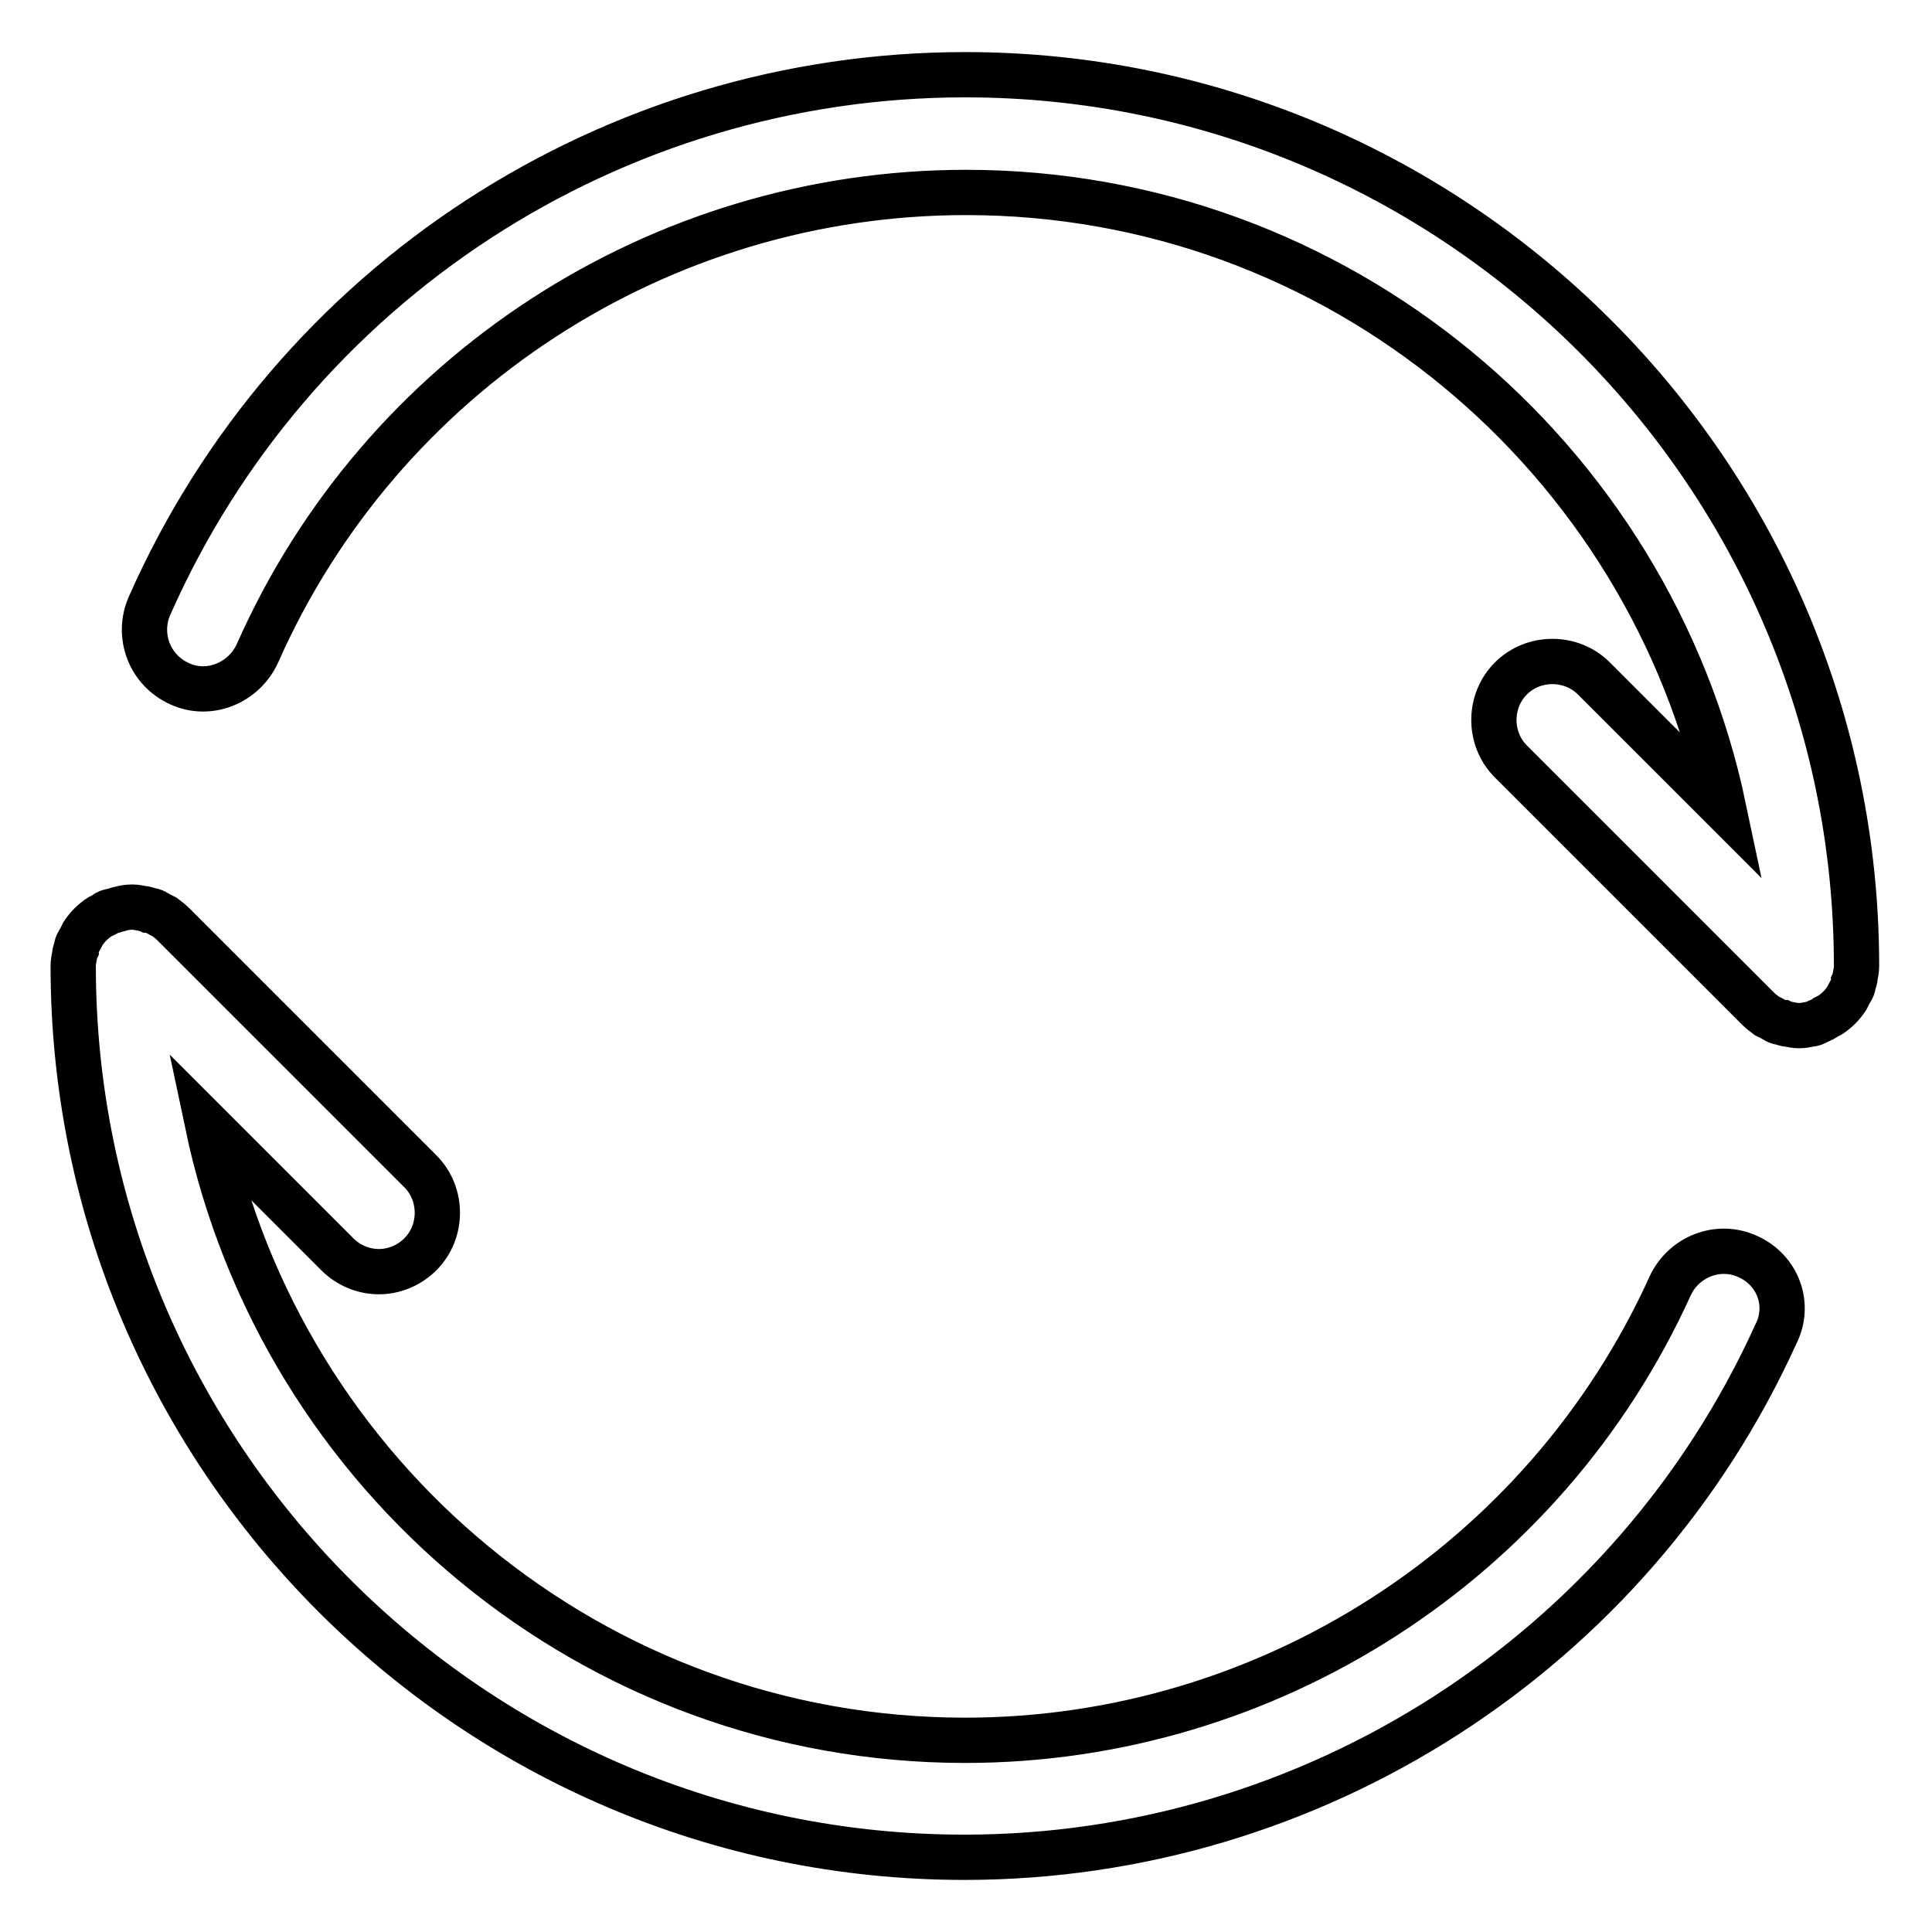
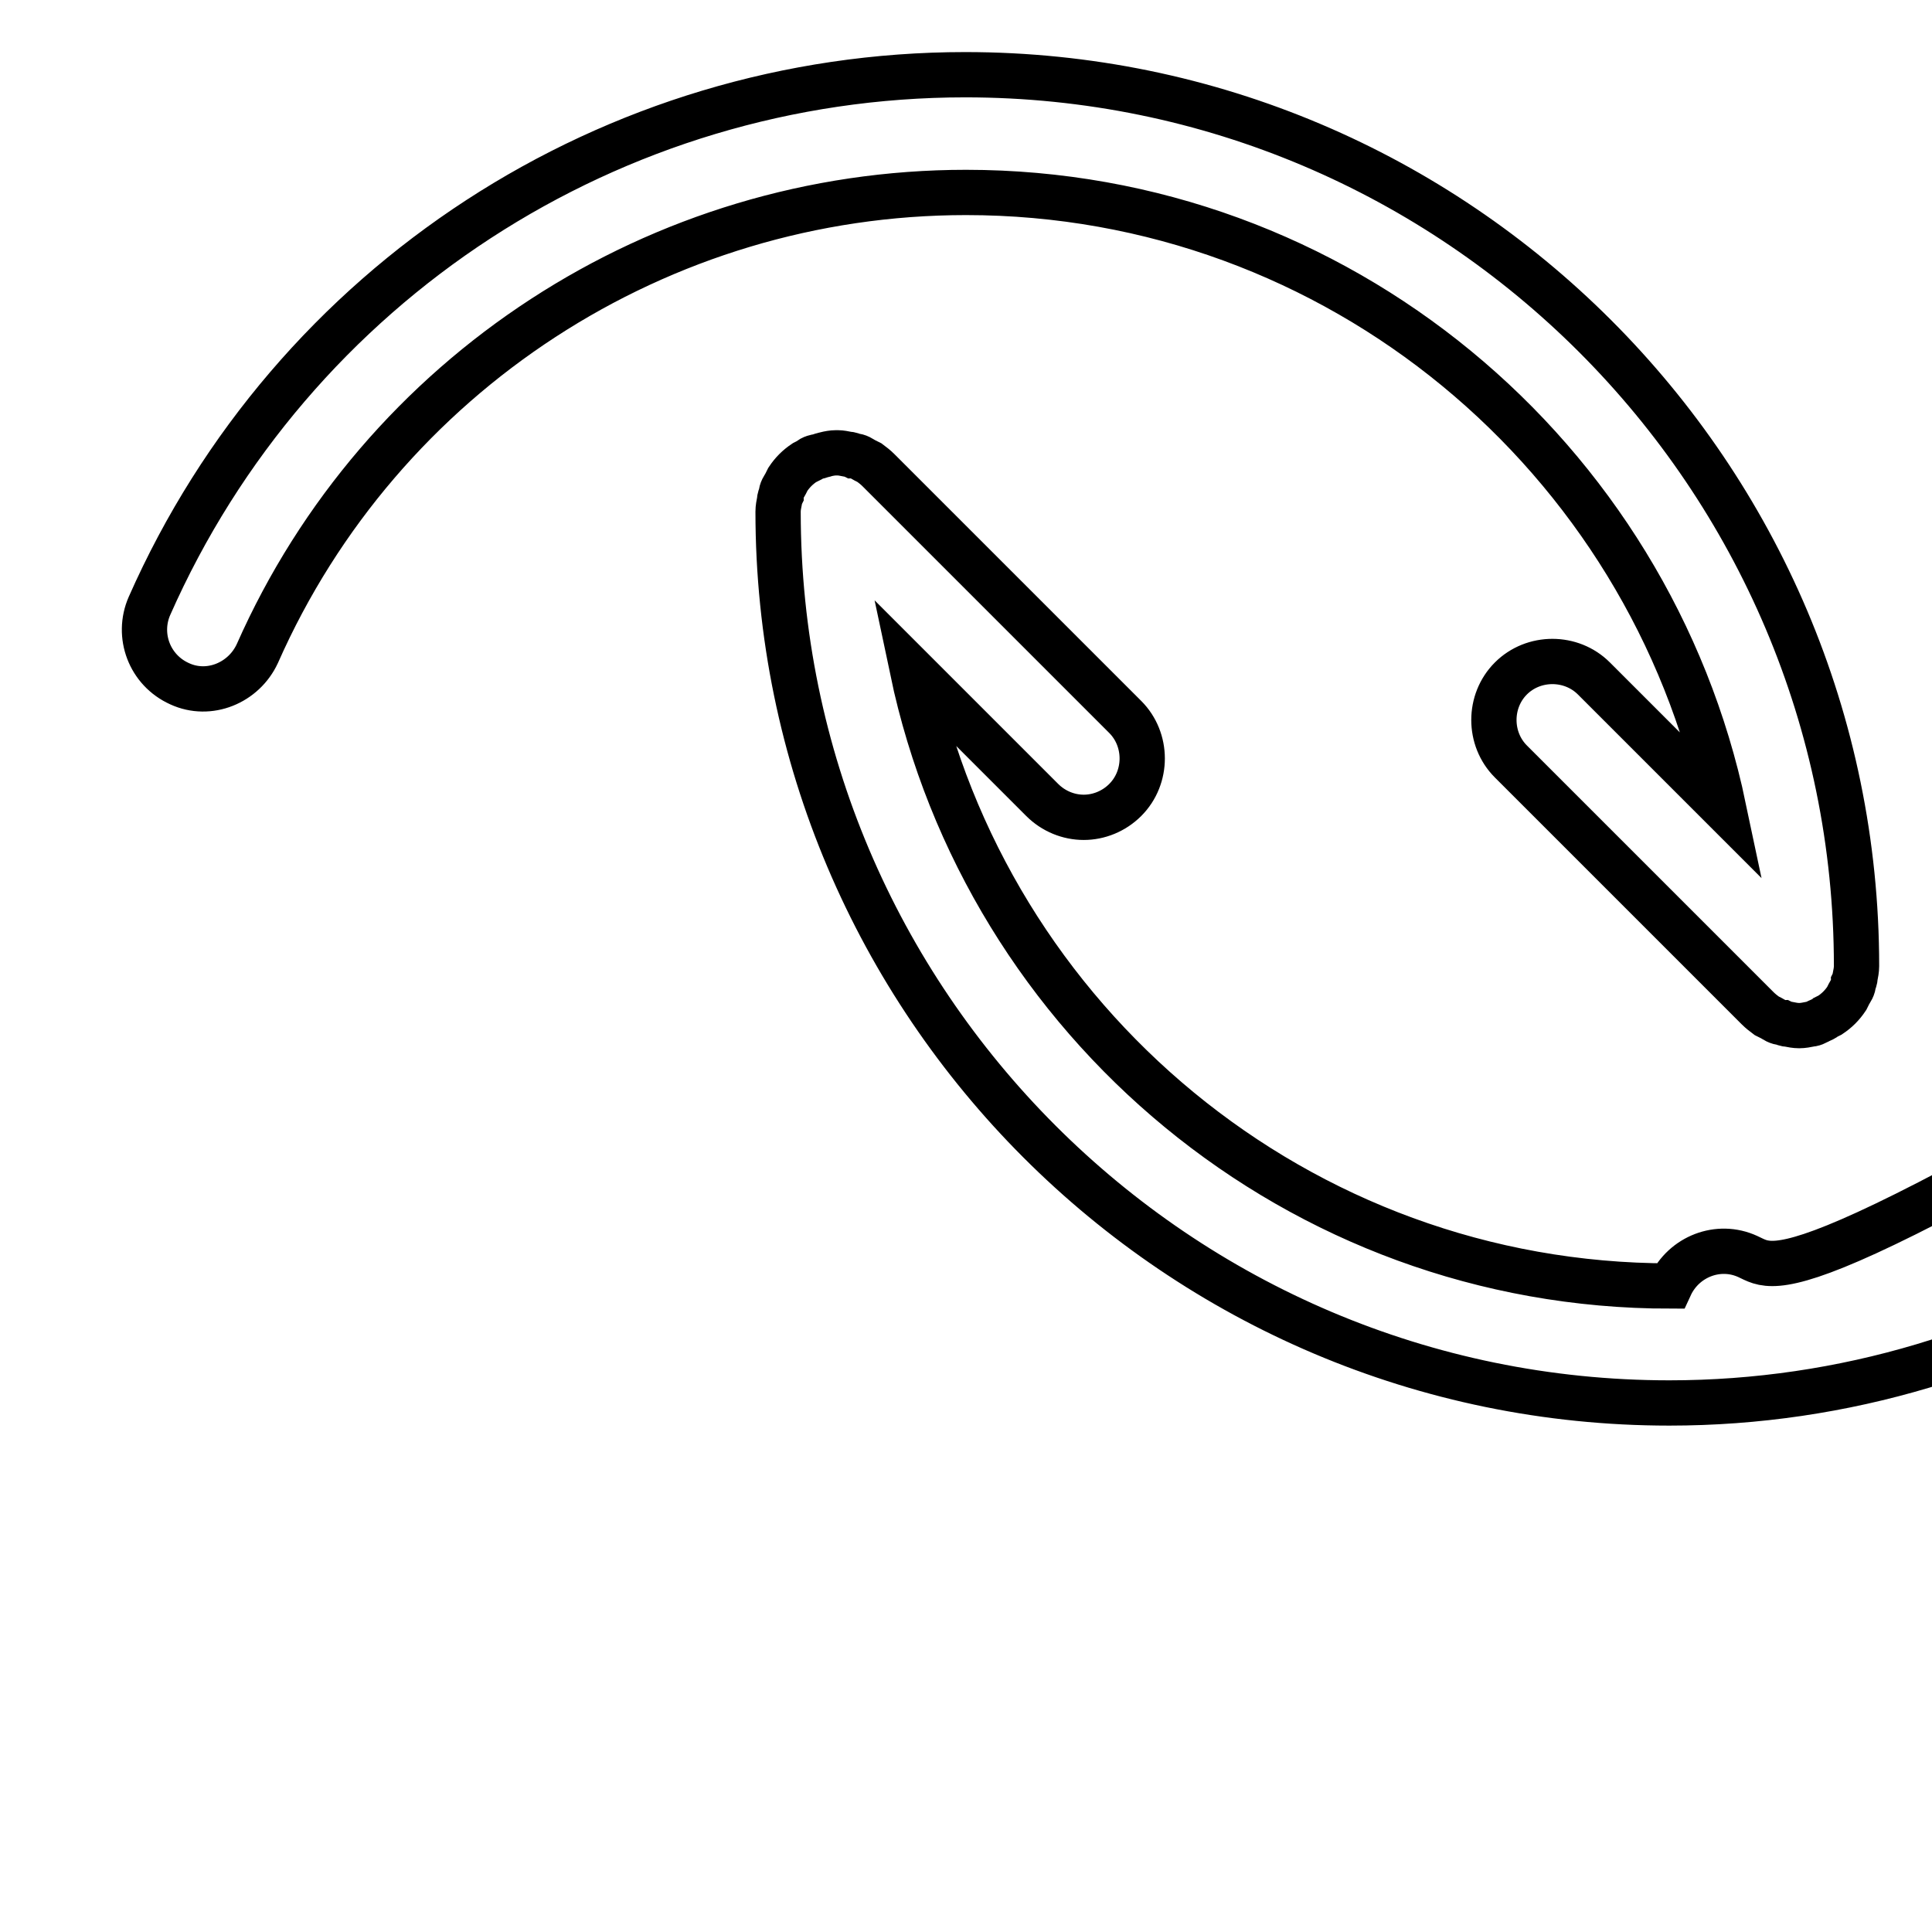
<svg xmlns="http://www.w3.org/2000/svg" version="1.1" x="0px" y="0px" viewBox="0 0 256 256" enable-background="new 0 0 256 256" xml:space="preserve">
  <g>
-     <path stroke-width="6" fill-opacity="0" stroke="#000000" d="M231.6,166.5c-3.9-1.8-8.5,0-10.3,3.9c-16.6,36.6-53.3,60.2-93.4,60.2c-49.3,0-90.6-35-100.4-81.6 l17.2,17.2c1.5,1.5,3.5,2.3,5.5,2.3c2,0,4-0.8,5.5-2.3c3-3,3-8,0-11l-32.7-32.7c-0.4-0.4-0.8-0.7-1.2-1c-0.2-0.1-0.4-0.2-0.6-0.3 c-0.2-0.1-0.5-0.3-0.7-0.4c-0.2-0.1-0.5-0.2-0.8-0.2c-0.2-0.1-0.4-0.2-0.7-0.2c-0.5-0.1-1-0.2-1.4-0.2h-0.1h-0.1 c-0.5,0-1,0.1-1.4,0.2c-0.2,0.1-0.5,0.1-0.7,0.2c-0.2,0.1-0.5,0.1-0.8,0.2c-0.3,0.1-0.5,0.2-0.7,0.4c-0.2,0.1-0.4,0.2-0.6,0.3 c-0.9,0.6-1.6,1.3-2.2,2.2c-0.1,0.2-0.2,0.4-0.3,0.6c-0.1,0.2-0.3,0.5-0.4,0.7c-0.1,0.2-0.2,0.5-0.2,0.8c-0.1,0.2-0.2,0.4-0.2,0.7 c-0.1,0.5-0.2,1-0.2,1.5c0,65.1,53,118.1,118.1,118.1c46.2,0,88.4-27.2,107.5-69.3C237.3,172.9,235.6,168.3,231.6,166.5z  M241.2,135.2c0.2-0.1,0.5-0.2,0.7-0.4c0.2-0.1,0.4-0.2,0.6-0.3c0.9-0.6,1.6-1.3,2.2-2.2c0.1-0.2,0.2-0.4,0.3-0.6 c0.1-0.2,0.3-0.5,0.4-0.7c0.1-0.2,0.2-0.5,0.2-0.8c0.1-0.2,0.2-0.4,0.2-0.7c0.1-0.5,0.2-1,0.2-1.5C246,62.9,193,9.9,127.9,9.9 c-46.8,0-89.2,27.6-108.1,70.4c-1.7,3.9,0,8.5,4,10.3c3.9,1.8,8.5-0.1,10.3-4C50.5,49.5,87.4,25.5,128,25.5 c49.3,0,90.6,35,100.4,81.6l-17.2-17.2c-3-3-8-3-11,0c-3,3-3,8,0,11l32.7,32.7c0.4,0.4,0.8,0.7,1.2,1c0.2,0.1,0.4,0.2,0.6,0.3 c0.2,0.1,0.5,0.3,0.7,0.4c0.2,0.1,0.5,0.2,0.8,0.2c0.2,0.1,0.4,0.2,0.7,0.2c0.5,0.1,1,0.2,1.5,0.2c0.5,0,1-0.1,1.5-0.2 c0.2,0,0.5-0.1,0.7-0.2C240.7,135.4,241,135.3,241.2,135.2L241.2,135.2z" />
+     <path stroke-width="6" fill-opacity="0" stroke="#000000" d="M231.6,166.5c-3.9-1.8-8.5,0-10.3,3.9c-49.3,0-90.6-35-100.4-81.6 l17.2,17.2c1.5,1.5,3.5,2.3,5.5,2.3c2,0,4-0.8,5.5-2.3c3-3,3-8,0-11l-32.7-32.7c-0.4-0.4-0.8-0.7-1.2-1c-0.2-0.1-0.4-0.2-0.6-0.3 c-0.2-0.1-0.5-0.3-0.7-0.4c-0.2-0.1-0.5-0.2-0.8-0.2c-0.2-0.1-0.4-0.2-0.7-0.2c-0.5-0.1-1-0.2-1.4-0.2h-0.1h-0.1 c-0.5,0-1,0.1-1.4,0.2c-0.2,0.1-0.5,0.1-0.7,0.2c-0.2,0.1-0.5,0.1-0.8,0.2c-0.3,0.1-0.5,0.2-0.7,0.4c-0.2,0.1-0.4,0.2-0.6,0.3 c-0.9,0.6-1.6,1.3-2.2,2.2c-0.1,0.2-0.2,0.4-0.3,0.6c-0.1,0.2-0.3,0.5-0.4,0.7c-0.1,0.2-0.2,0.5-0.2,0.8c-0.1,0.2-0.2,0.4-0.2,0.7 c-0.1,0.5-0.2,1-0.2,1.5c0,65.1,53,118.1,118.1,118.1c46.2,0,88.4-27.2,107.5-69.3C237.3,172.9,235.6,168.3,231.6,166.5z  M241.2,135.2c0.2-0.1,0.5-0.2,0.7-0.4c0.2-0.1,0.4-0.2,0.6-0.3c0.9-0.6,1.6-1.3,2.2-2.2c0.1-0.2,0.2-0.4,0.3-0.6 c0.1-0.2,0.3-0.5,0.4-0.7c0.1-0.2,0.2-0.5,0.2-0.8c0.1-0.2,0.2-0.4,0.2-0.7c0.1-0.5,0.2-1,0.2-1.5C246,62.9,193,9.9,127.9,9.9 c-46.8,0-89.2,27.6-108.1,70.4c-1.7,3.9,0,8.5,4,10.3c3.9,1.8,8.5-0.1,10.3-4C50.5,49.5,87.4,25.5,128,25.5 c49.3,0,90.6,35,100.4,81.6l-17.2-17.2c-3-3-8-3-11,0c-3,3-3,8,0,11l32.7,32.7c0.4,0.4,0.8,0.7,1.2,1c0.2,0.1,0.4,0.2,0.6,0.3 c0.2,0.1,0.5,0.3,0.7,0.4c0.2,0.1,0.5,0.2,0.8,0.2c0.2,0.1,0.4,0.2,0.7,0.2c0.5,0.1,1,0.2,1.5,0.2c0.5,0,1-0.1,1.5-0.2 c0.2,0,0.5-0.1,0.7-0.2C240.7,135.4,241,135.3,241.2,135.2L241.2,135.2z" />
  </g>
</svg>